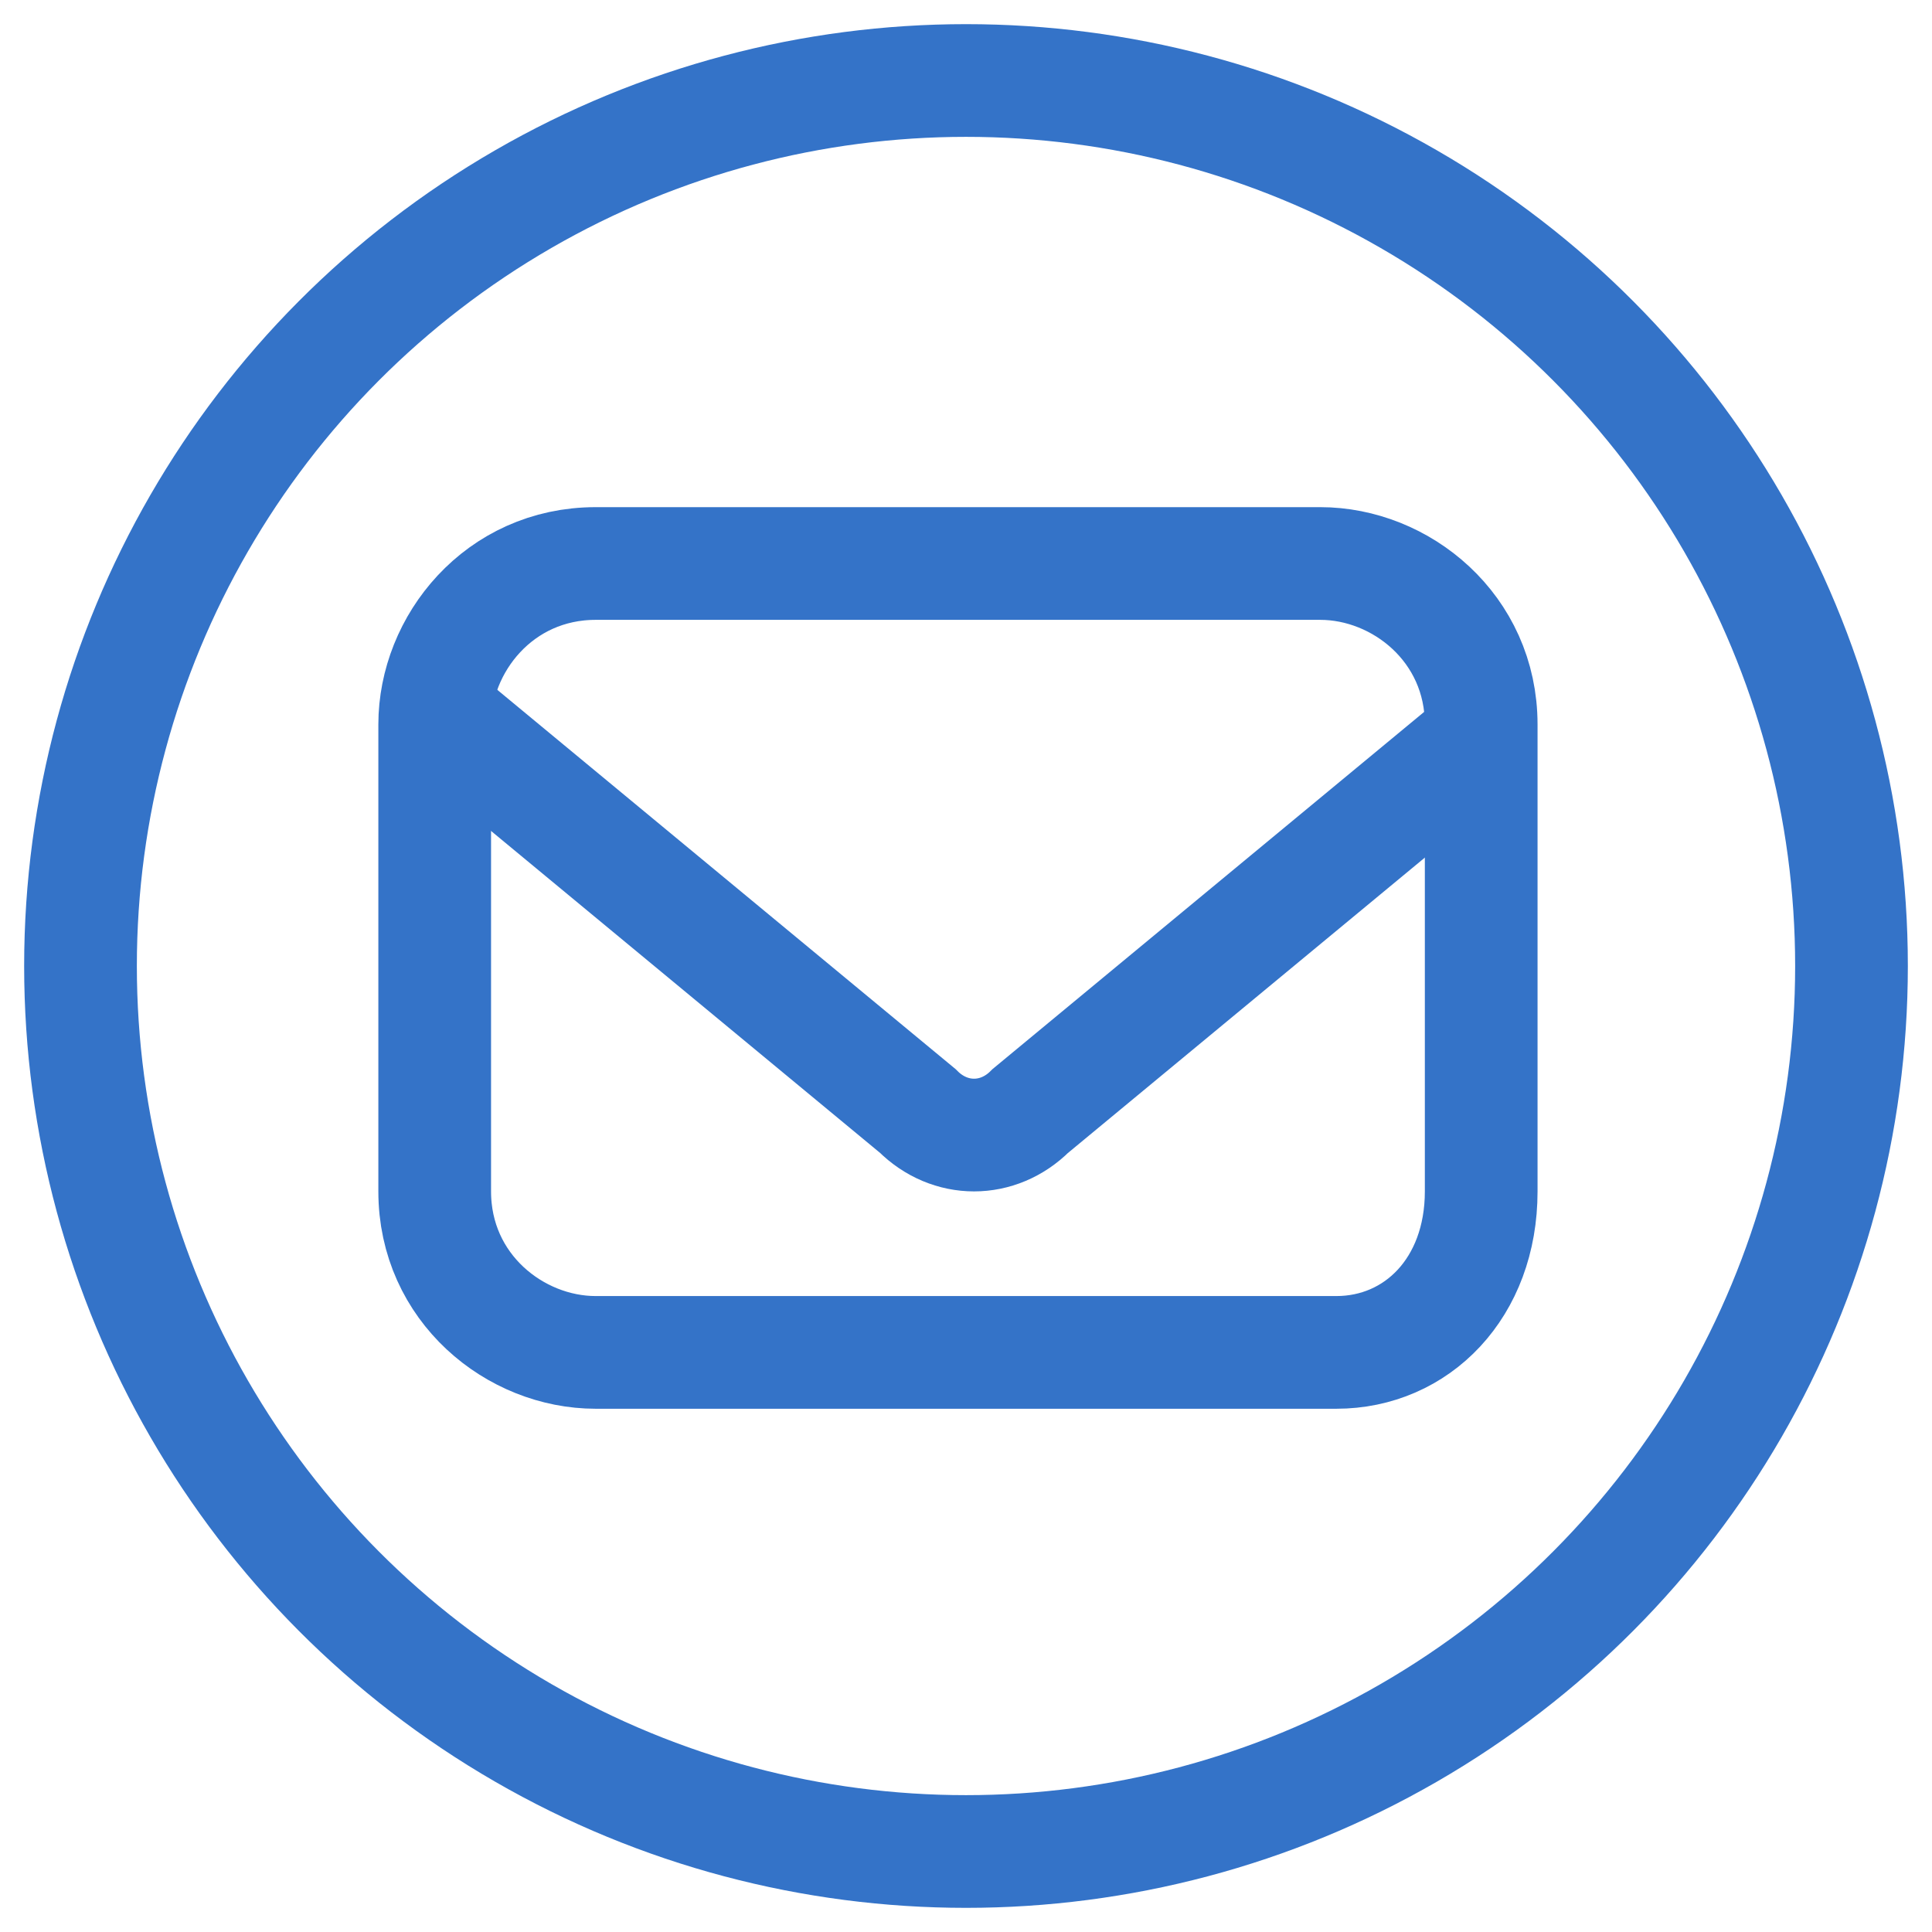
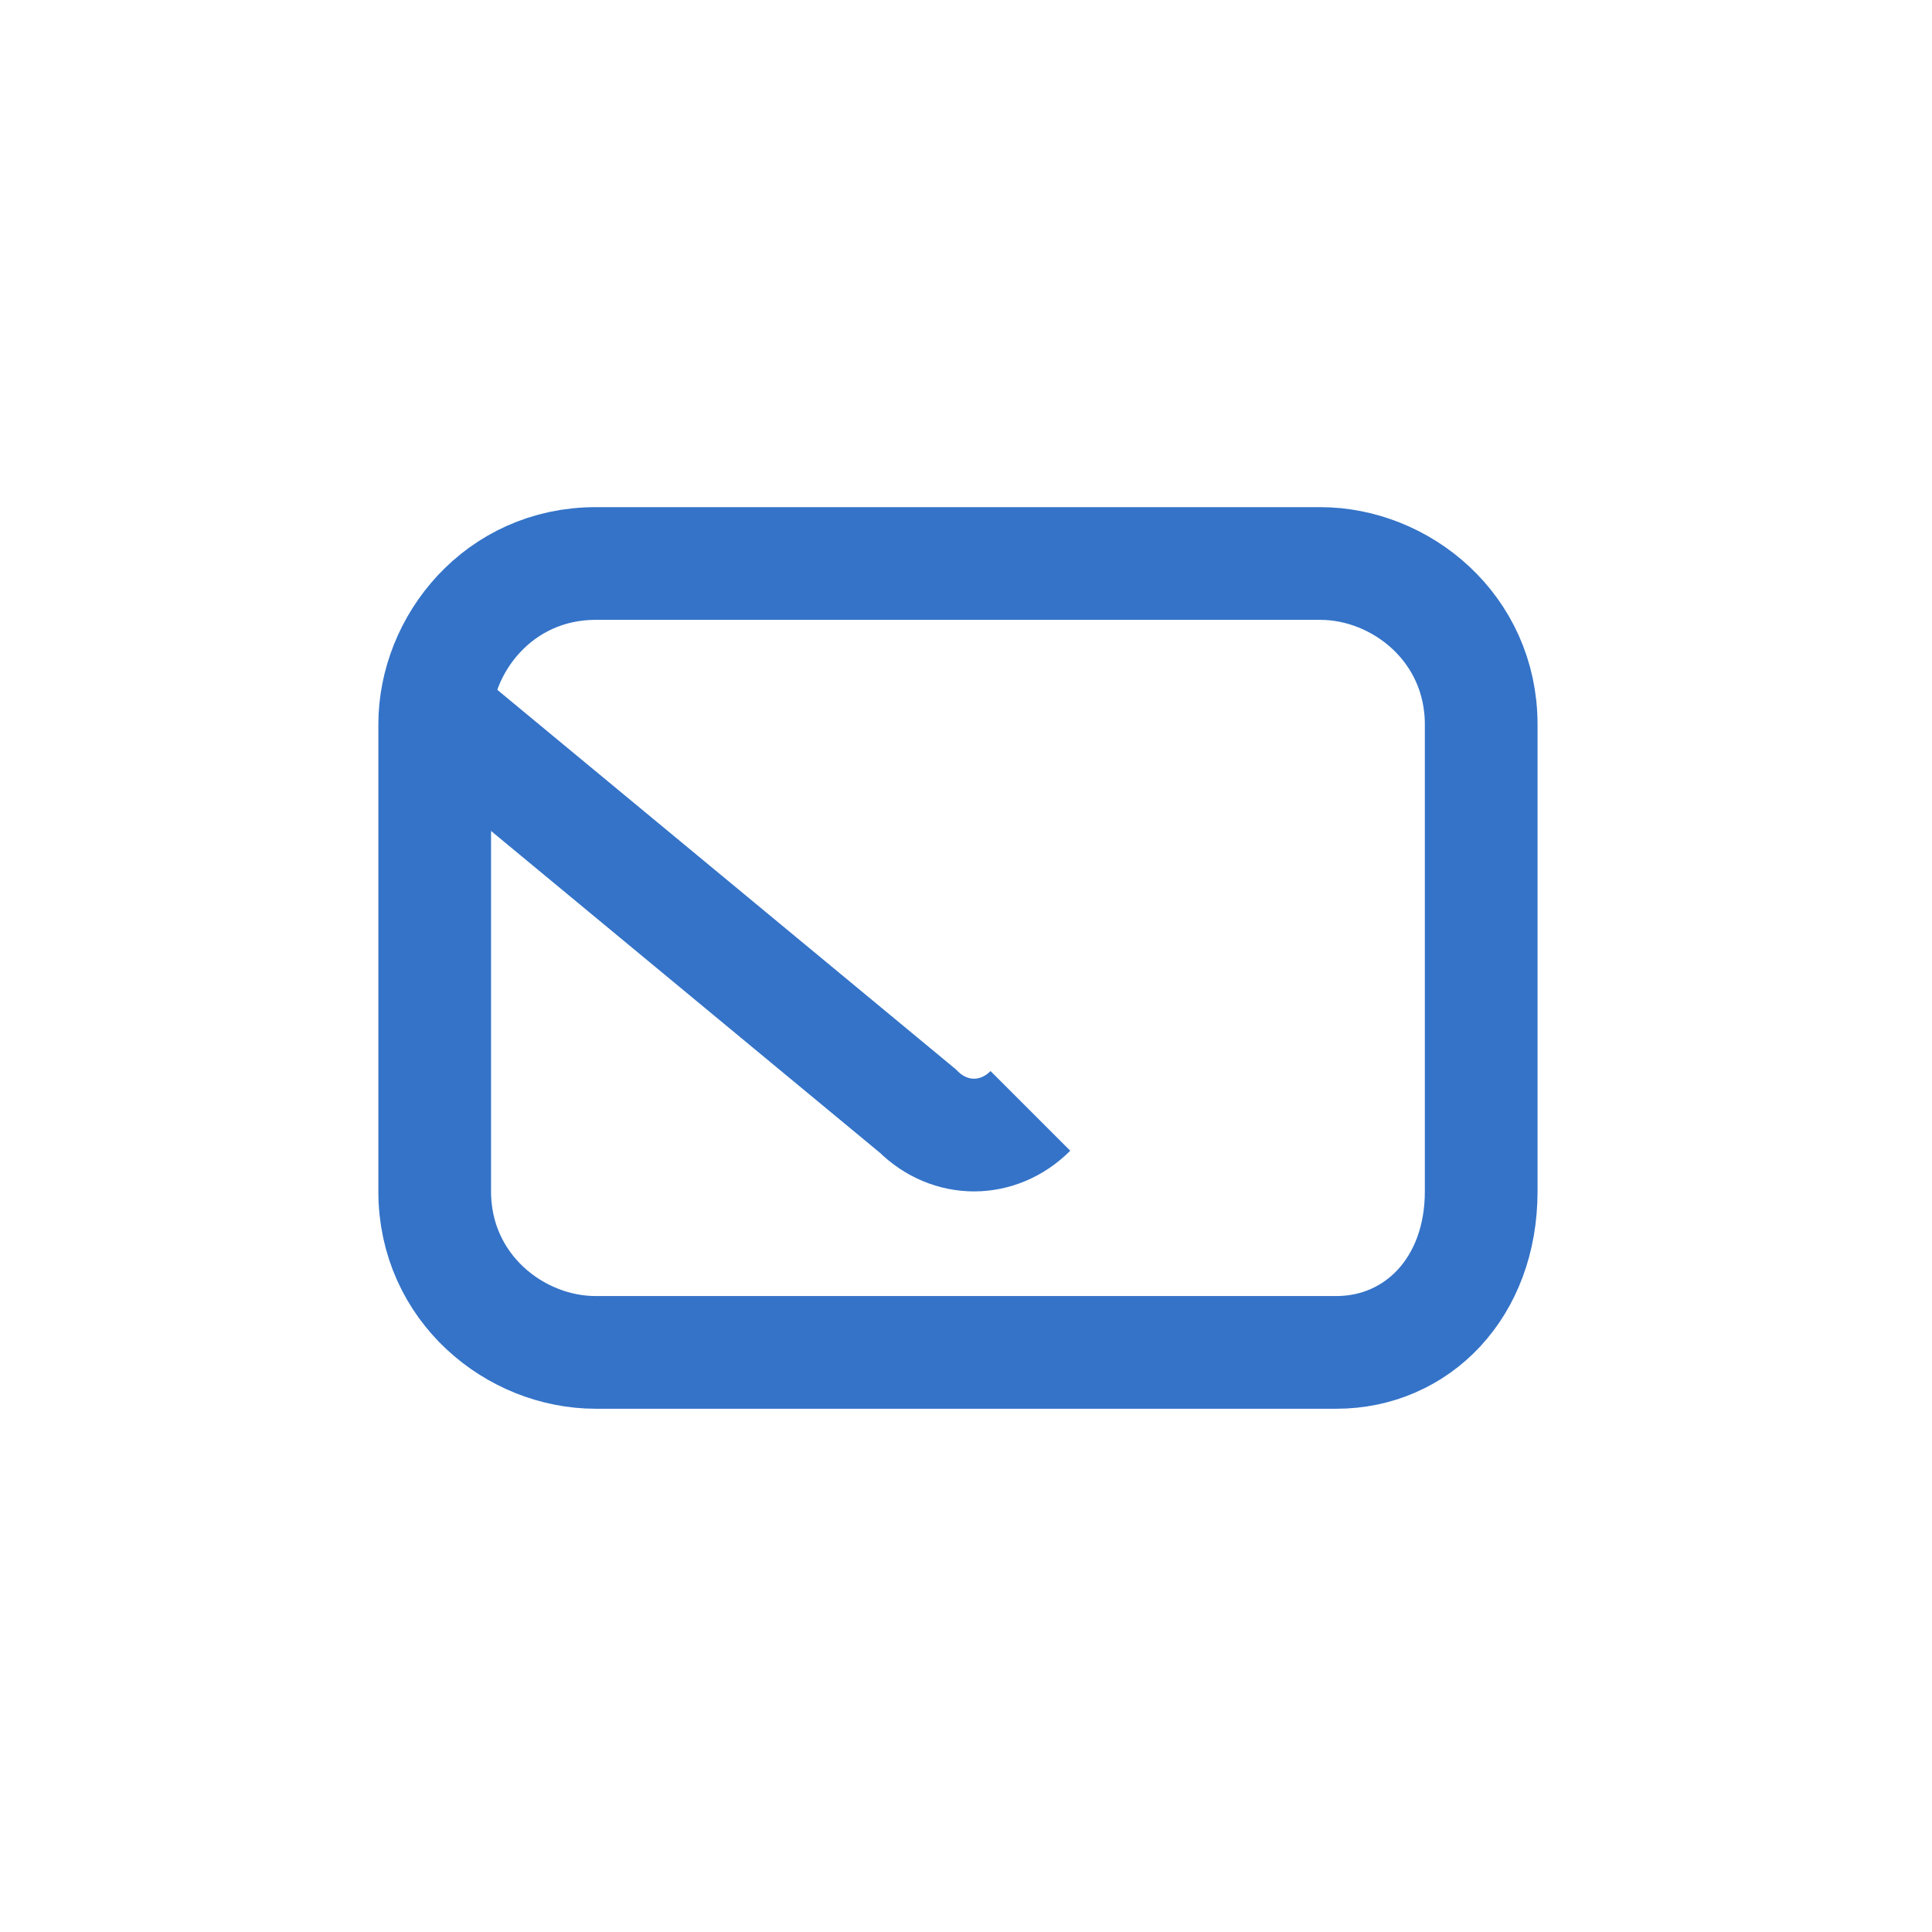
<svg xmlns="http://www.w3.org/2000/svg" version="1.1" id="Layer_1" x="0px" y="0px" viewBox="0 0 12 12" style="enable-background:new 0 0 12 12;" xml:space="preserve">
  <style type="text/css">
	.st0{fill:none;stroke:#3473C8;stroke-width:0.7;stroke-miterlimit:10;}
</style>
  <g>
    <path class="st0" d="M8.3,8.4H3.7c-0.5,0-1-0.4-1-1V4.5c0-0.5,0.4-1,1-1h4.5c0.5,0,1,0.4,1,1v2.9C9.2,8,8.8,8.4,8.3,8.4z" />
-     <path class="st0" d="M2.8,4.5l2.9,2.4c0.2,0.2,0.5,0.2,0.7,0l2.9-2.4" />
+     <path class="st0" d="M2.8,4.5l2.9,2.4c0.2,0.2,0.5,0.2,0.7,0" />
  </g>
-   <circle class="st0" cx="6" cy="6" r="5.5" />
</svg>